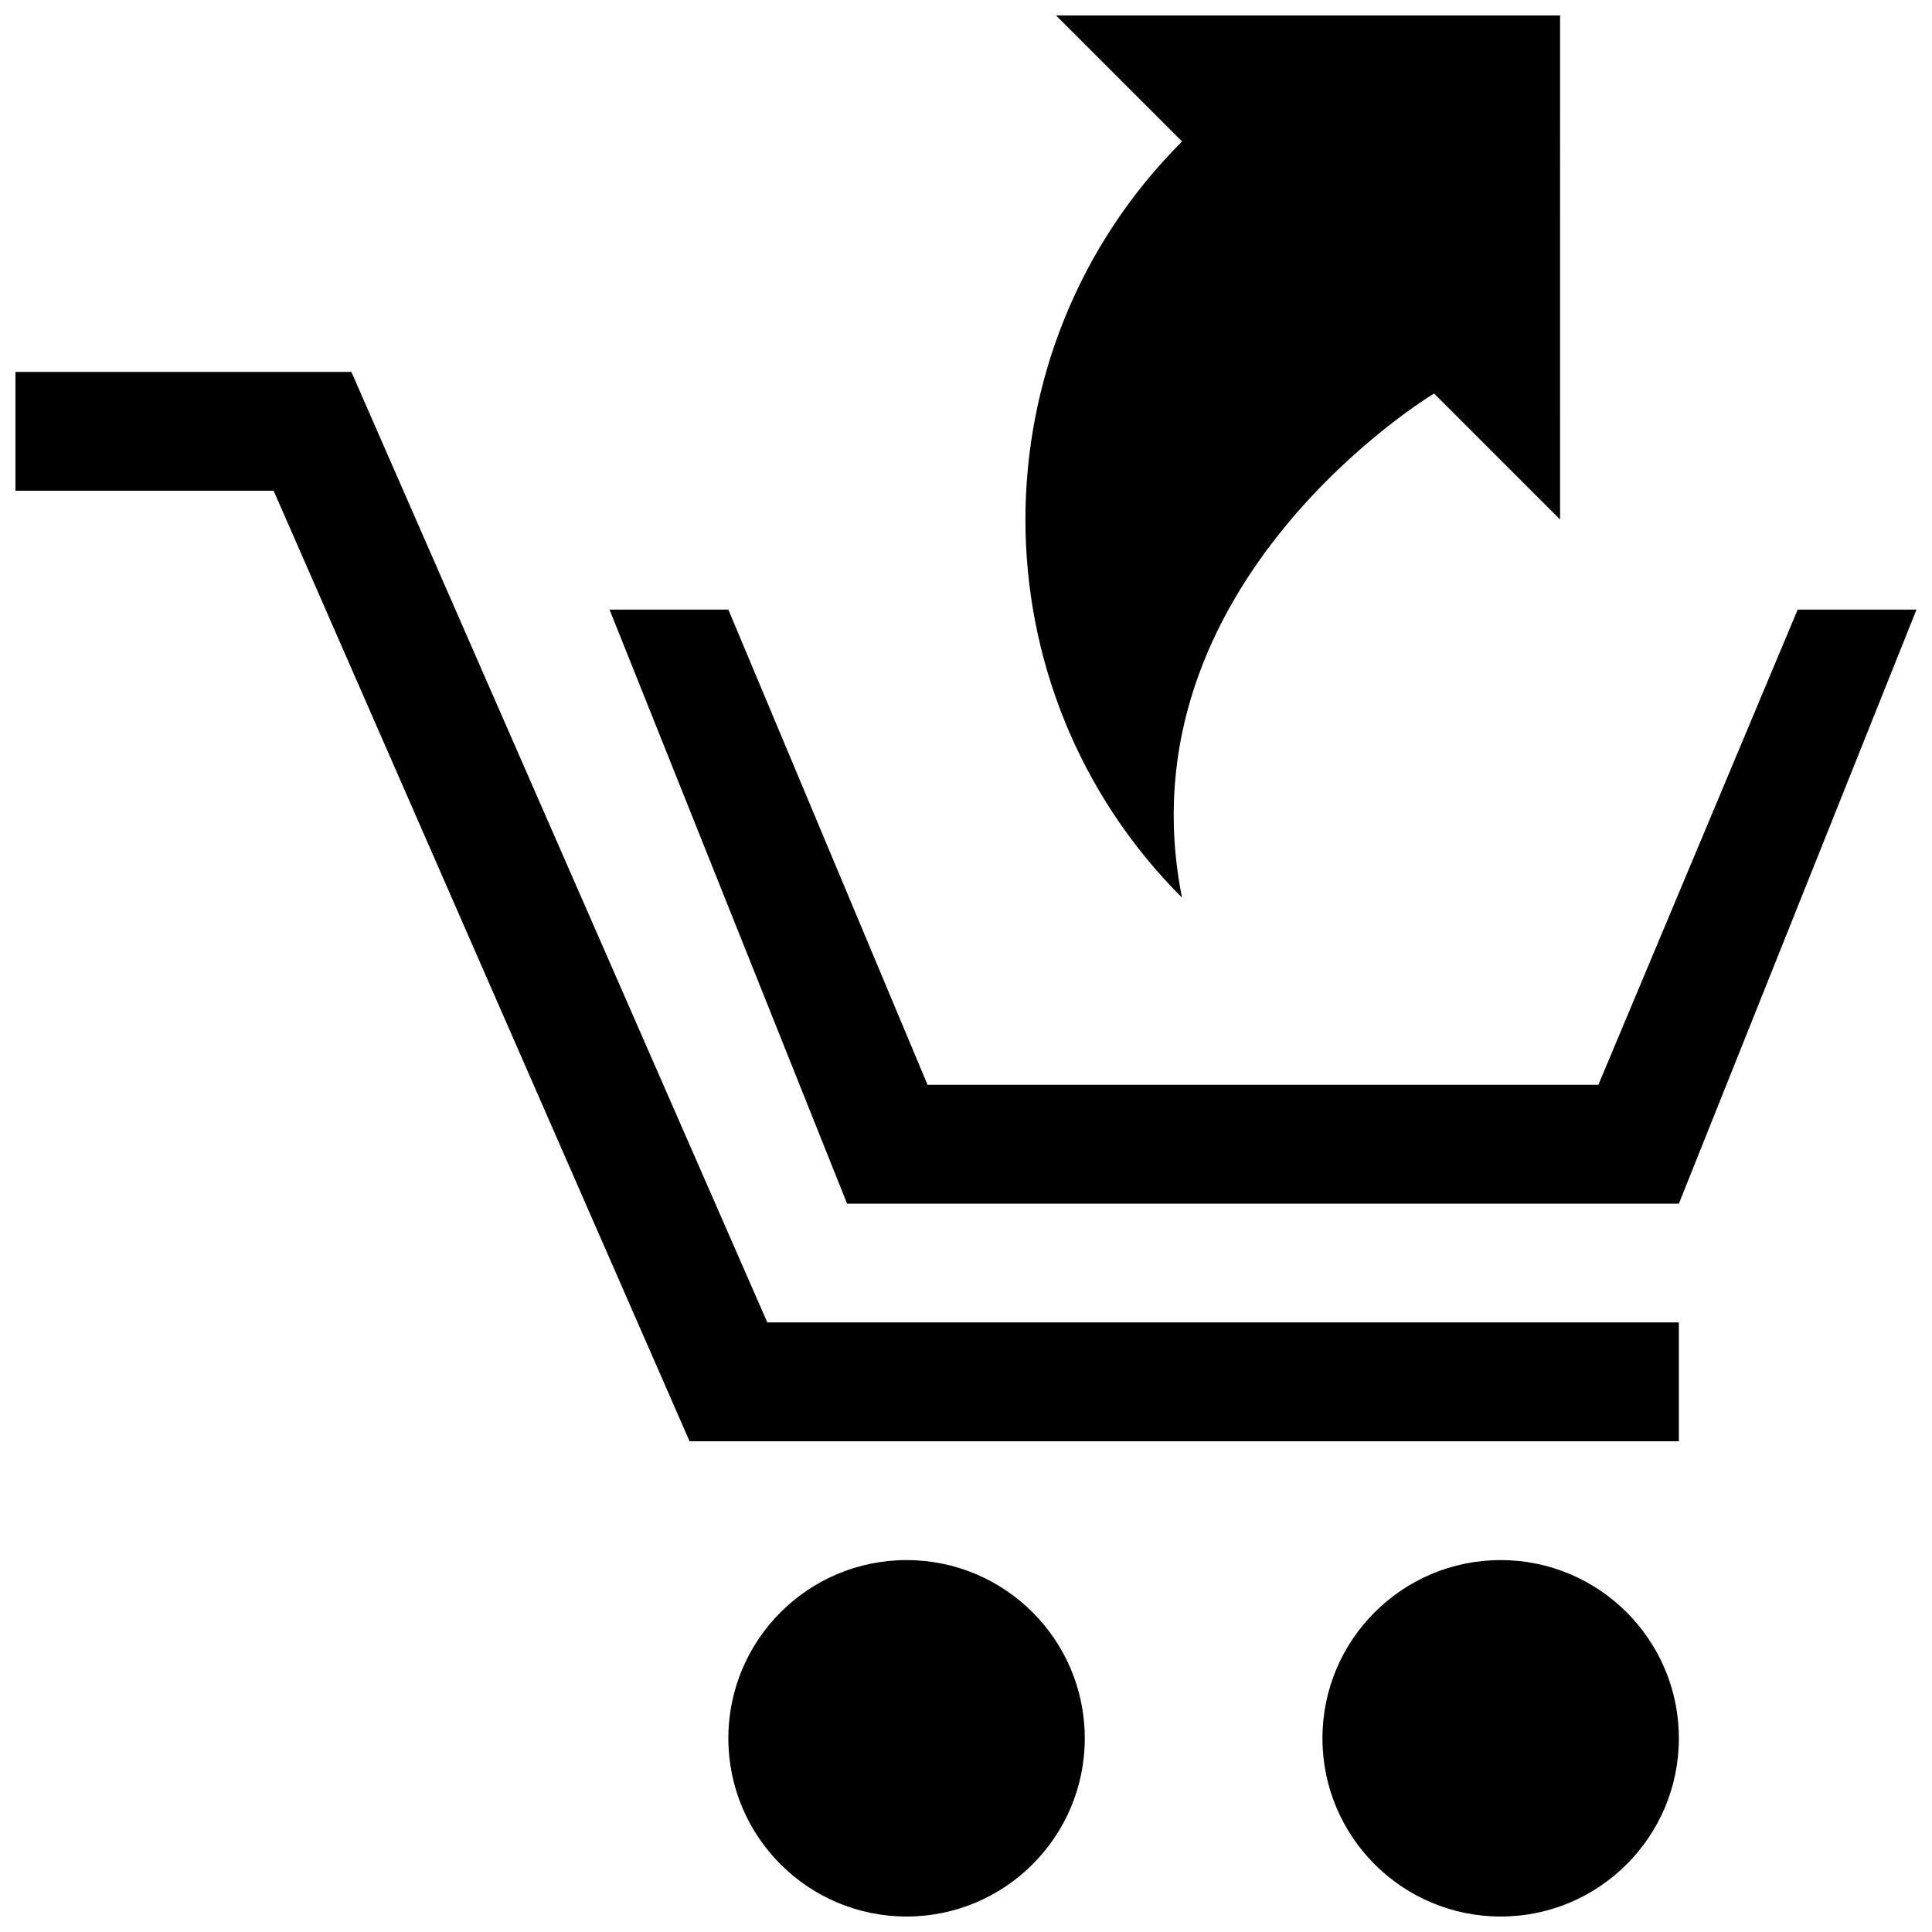
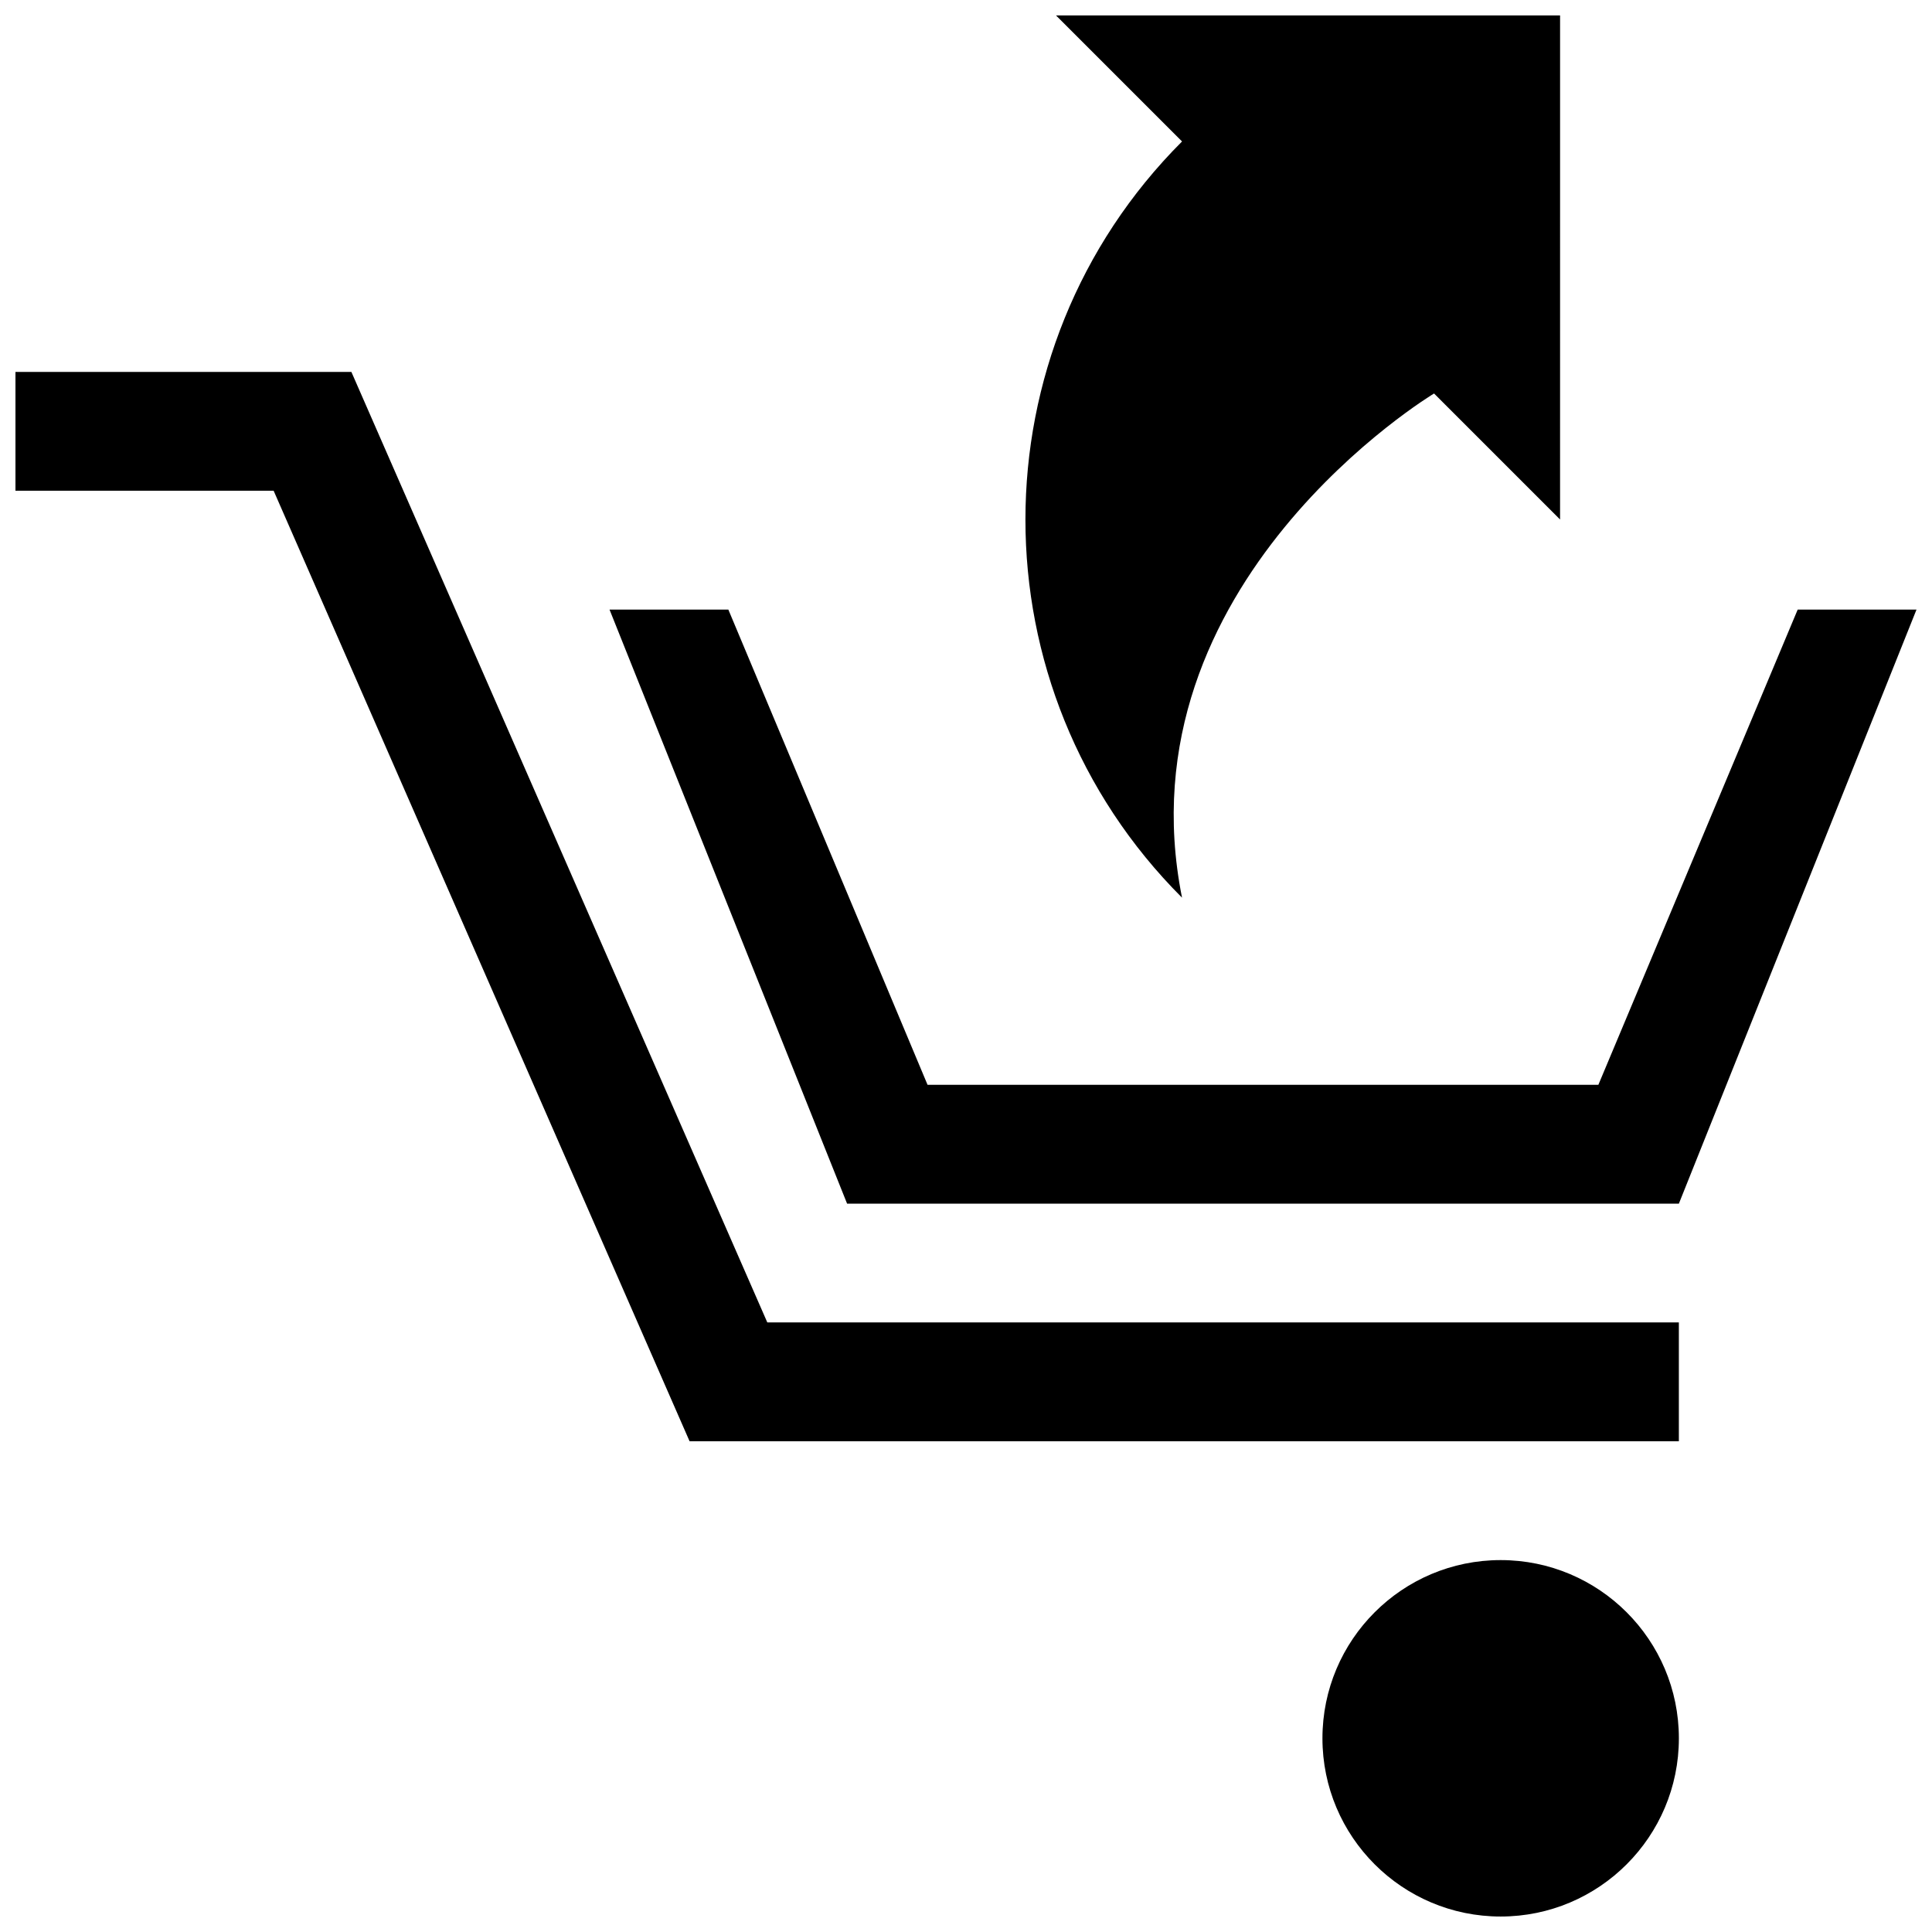
<svg xmlns="http://www.w3.org/2000/svg" width="800px" height="800px" version="1.1" viewBox="144 144 512 512">
  <defs>
    <clipPath id="e">
      <path d="m148.09 242h440.91v284h-440.91z" />
    </clipPath>
    <clipPath id="d">
-       <path d="m337 557h95v94.902h-95z" />
-     </clipPath>
+       </clipPath>
    <clipPath id="c">
      <path d="m494 557h95v94.902h-95z" />
    </clipPath>
    <clipPath id="b">
      <path d="m305 305h346.9v158h-346.9z" />
    </clipPath>
    <clipPath id="a">
      <path d="m415 148.09h143v233.91h-143z" />
    </clipPath>
  </defs>
  <g>
    <g clip-path="url(#e)">
      <path d="m237.12 242.56h-89.023v31.488h68.418l110.23 251.9h262.17v-31.488h-241.57z" />
    </g>
    <g clip-path="url(#d)">
      <path d="m384.25 557.44c-26.074 0-47.23 21.156-47.23 47.23s21.156 47.23 47.23 47.23c26.074 0 47.23-21.156 47.23-47.23 0.004-26.074-21.152-47.23-47.23-47.23z" />
    </g>
    <g clip-path="url(#c)">
      <path d="m541.69 557.44c-26.074 0-47.23 21.156-47.23 47.23s21.156 47.23 47.23 47.23 47.23-21.156 47.23-47.23-21.156-47.23-47.23-47.23z" />
    </g>
    <g clip-path="url(#b)">
      <path d="m620.41 305.54-52.828 125.95h-177.77l-52.797-125.95h-31.488l62.961 157.44h220.43l62.977-157.44z" />
    </g>
    <g clip-path="url(#a)">
      <path d="m457.25 381.89c-16.699-83.488 66.789-133.61 66.789-133.61l33.395 33.395 0.004-133.58h-133.58l33.395 33.395c-55.32 55.32-55.352 145.08-0.004 200.4z" />
    </g>
  </g>
</svg>